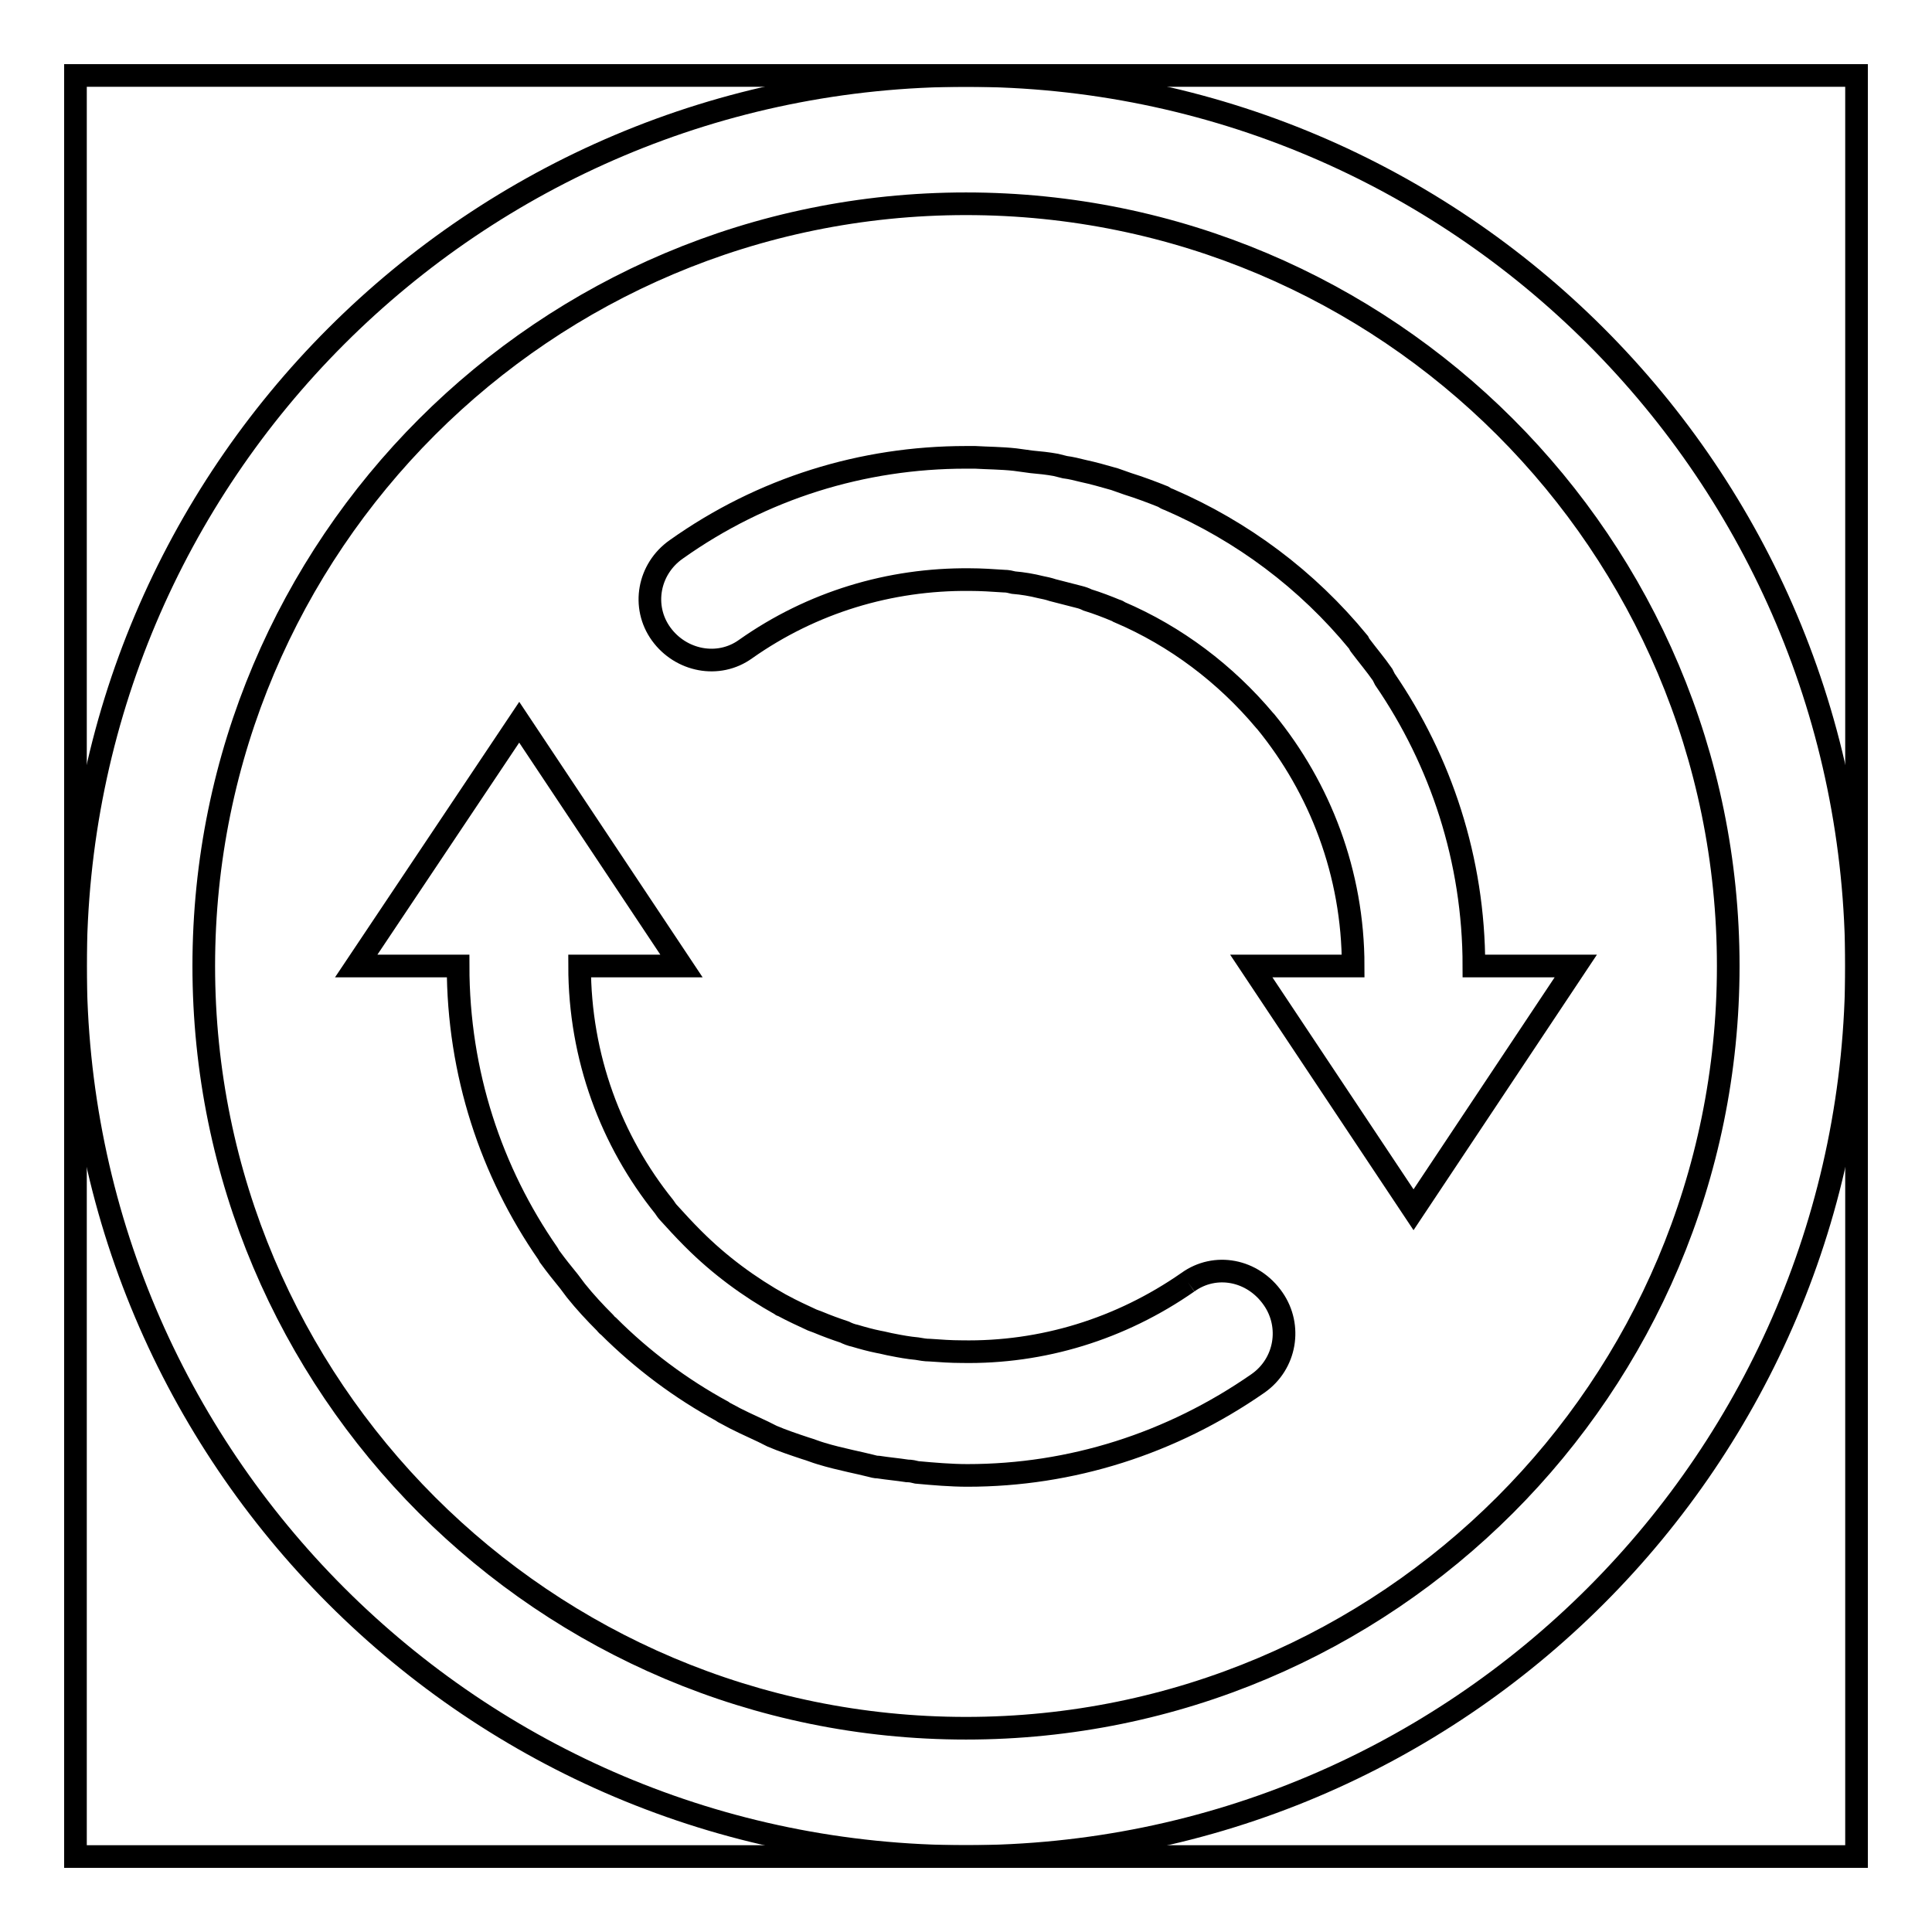
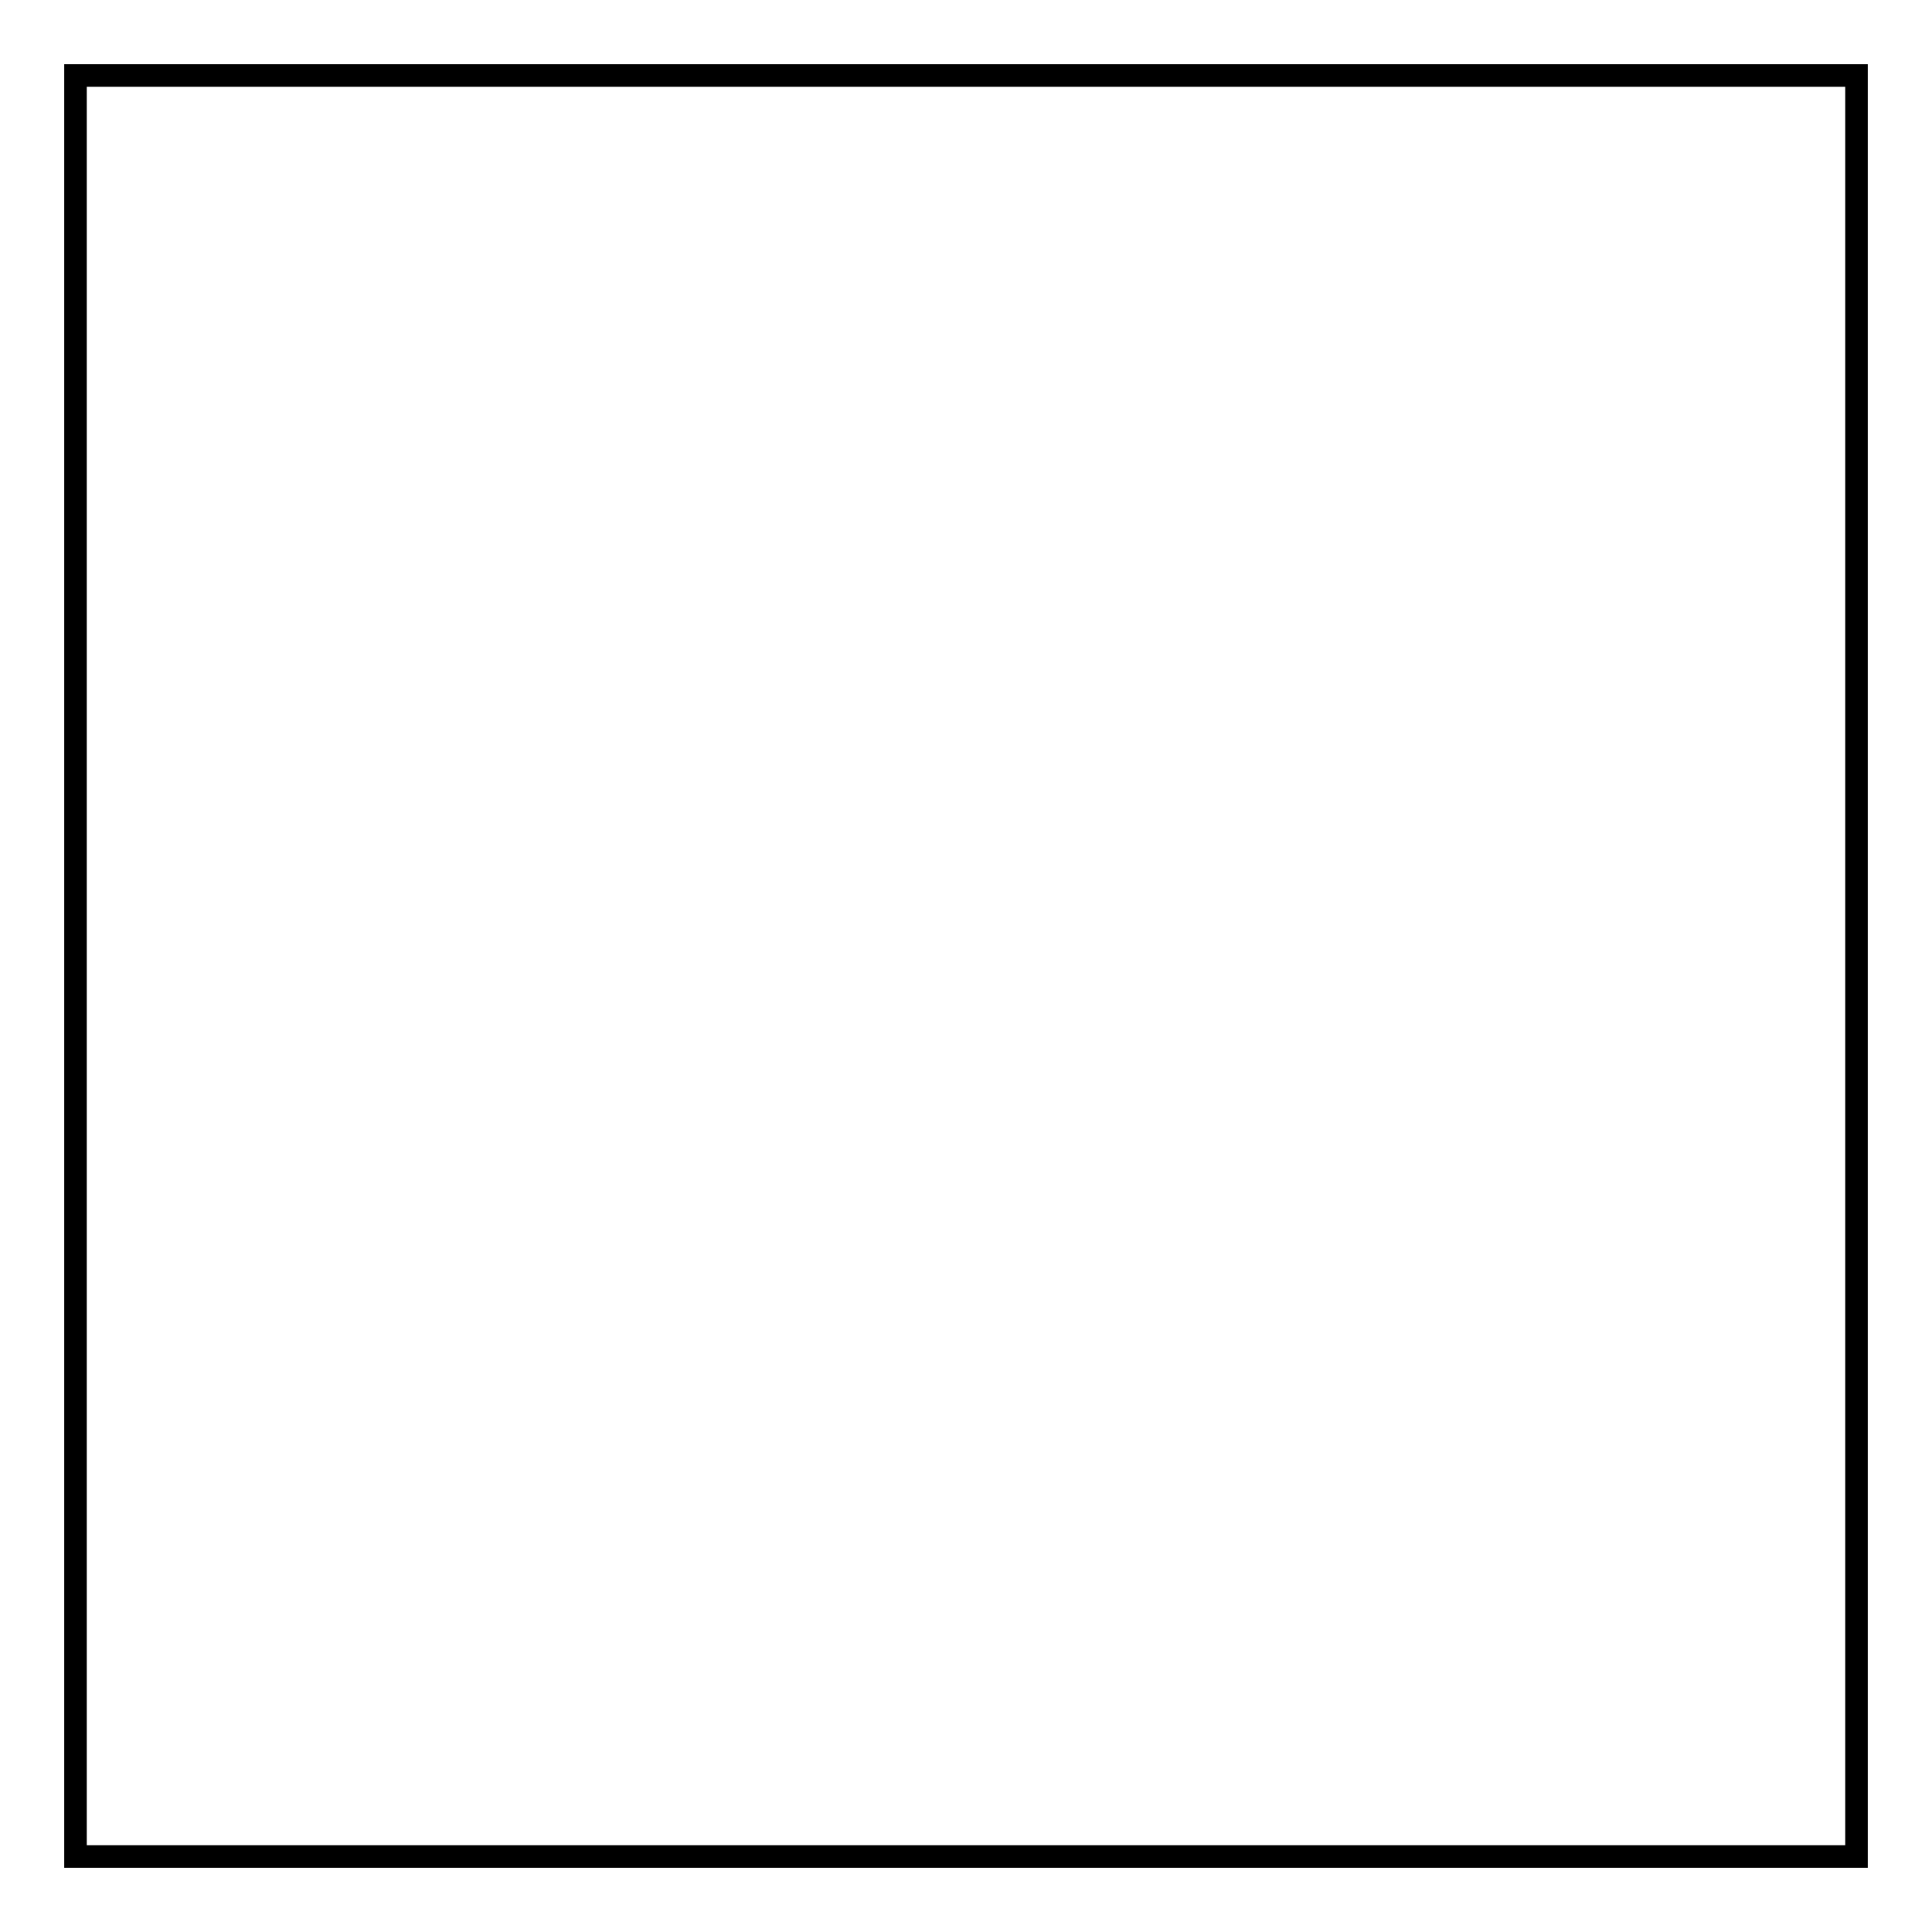
<svg xmlns="http://www.w3.org/2000/svg" version="1.1" x="0px" y="0px" viewBox="0 0 256 256" enable-background="new 0 0 256 256" xml:space="preserve">
  <g>
    <g>
      <path stroke-width="3" fill-opacity="0" stroke="#000000" d="M10,10h236v236H10V10z" />
-       <path stroke-width="3" fill-opacity="0" stroke="#000000" d="M157.4,169.9c-8.9,6.2-19.3,9.4-30,9.2c-1.4,0-2.8-0.1-4.2-0.2c-0.6,0-1.1-0.1-1.7-0.2c-1.1-0.1-2.2-0.3-3.2-0.5c-0.6-0.1-1.3-0.3-1.9-0.4c-1-0.2-2.1-0.5-3.1-0.8c-0.5-0.1-1-0.3-1.4-0.5c-1.2-0.4-2.3-0.8-3.5-1.3c-0.3-0.1-0.5-0.2-0.8-0.3c-1.3-0.6-2.6-1.2-3.9-1.9c-0.1,0-0.1,0-0.2-0.1c-4.3-2.4-8.2-5.3-11.6-8.7c0,0-0.1-0.1-0.2-0.2c-1.1-1.1-2.1-2.2-3.1-3.3c-0.2-0.2-0.4-0.5-0.6-0.8c-7-8.7-11.2-19.8-11.2-31.9h13.5L68.8,95.7L47.2,128h13.5c0,14.2,4.4,27.3,11.9,38.1c0.1,0.1,0.1,0.3,0.3,0.5c0.8,1.1,1.6,2.1,2.5,3.2c0.3,0.4,0.6,0.8,0.9,1.2c1.2,1.5,2.5,2.9,3.9,4.3c0.1,0.1,0.2,0.3,0.4,0.4c4.5,4.5,9.6,8.3,15.1,11.3c0.1,0.1,0.3,0.2,0.5,0.3c1.6,0.9,3.2,1.6,4.9,2.4c0.4,0.2,0.8,0.4,1.2,0.6c1.4,0.6,2.9,1.1,4.4,1.6c0.7,0.2,1.4,0.5,2.1,0.7c1.3,0.4,2.6,0.7,3.9,1c0.9,0.2,1.8,0.4,2.6,0.6c0.4,0.1,0.7,0.2,1.1,0.2c1.3,0.2,2.5,0.3,3.8,0.5c0.5,0,0.9,0.1,1.3,0.2c2.2,0.2,4.5,0.4,6.7,0.4c13.7,0,27-4.2,38.5-12.2c3.7-2.6,4.5-7.6,2-11.2C166,168.2,161,167.3,157.4,169.9" />
-       <path stroke-width="3" fill-opacity="0" stroke="#000000" d="M195.3,128c0-14.1-4.4-27.2-11.8-38c-0.1-0.2-0.2-0.4-0.3-0.6c-0.9-1.3-2-2.6-2.9-3.8c-0.1-0.1-0.2-0.3-0.3-0.5c-6.8-8.3-15.4-14.7-25.1-18.9c-0.3-0.1-0.5-0.2-0.8-0.4c-1.5-0.6-3.1-1.2-4.7-1.7c-0.6-0.2-1.1-0.4-1.7-0.6c-1.4-0.4-2.8-0.8-4.2-1.1c-0.8-0.2-1.6-0.4-2.4-0.5c-0.4-0.1-0.8-0.2-1.2-0.3c-1.1-0.2-2.1-0.3-3.2-0.4c-0.7-0.1-1.5-0.2-2.2-0.3c-1.8-0.2-3.6-0.2-5.3-0.3c-0.3,0-0.6,0-1,0c0,0-0.1,0-0.2,0c-13.7,0-27,4.1-38.4,12.2c-3.7,2.6-4.6,7.6-2,11.2s7.6,4.6,11.2,2c8.8-6.2,19.1-9.3,29.7-9.2c1.5,0,3,0.1,4.5,0.2c0.5,0,0.9,0.1,1.3,0.2c1.2,0.1,2.4,0.3,3.6,0.6c0.5,0.1,1,0.2,1.6,0.4c1.2,0.3,2.3,0.6,3.5,0.9c0.4,0.1,0.7,0.2,1.1,0.4c1.3,0.4,2.6,0.9,3.8,1.4c0.1,0,0.3,0.1,0.4,0.2c7.5,3.2,14.1,8.2,19.3,14.4c0,0,0.1,0.1,0.1,0.1c7.2,8.8,11.6,20.1,11.6,32.4h-13.5l21.5,32.3l21.5-32.3H195.3L195.3,128z" />
-       <path stroke-width="3" fill-opacity="0" stroke="#000000" d="M128,10C62.8,10,10,62.8,10,128c0,65.2,52.8,118,118,118c65.2,0,118-52.8,118-118C246,62.8,193.2,10,128,10z M128,229c-55.8,0-101-45.2-101-101C27,72.2,72.2,27,128,27c55.8,0,101,45.2,101,101C229,183.8,183.8,229,128,229z" />
    </g>
  </g>
</svg>